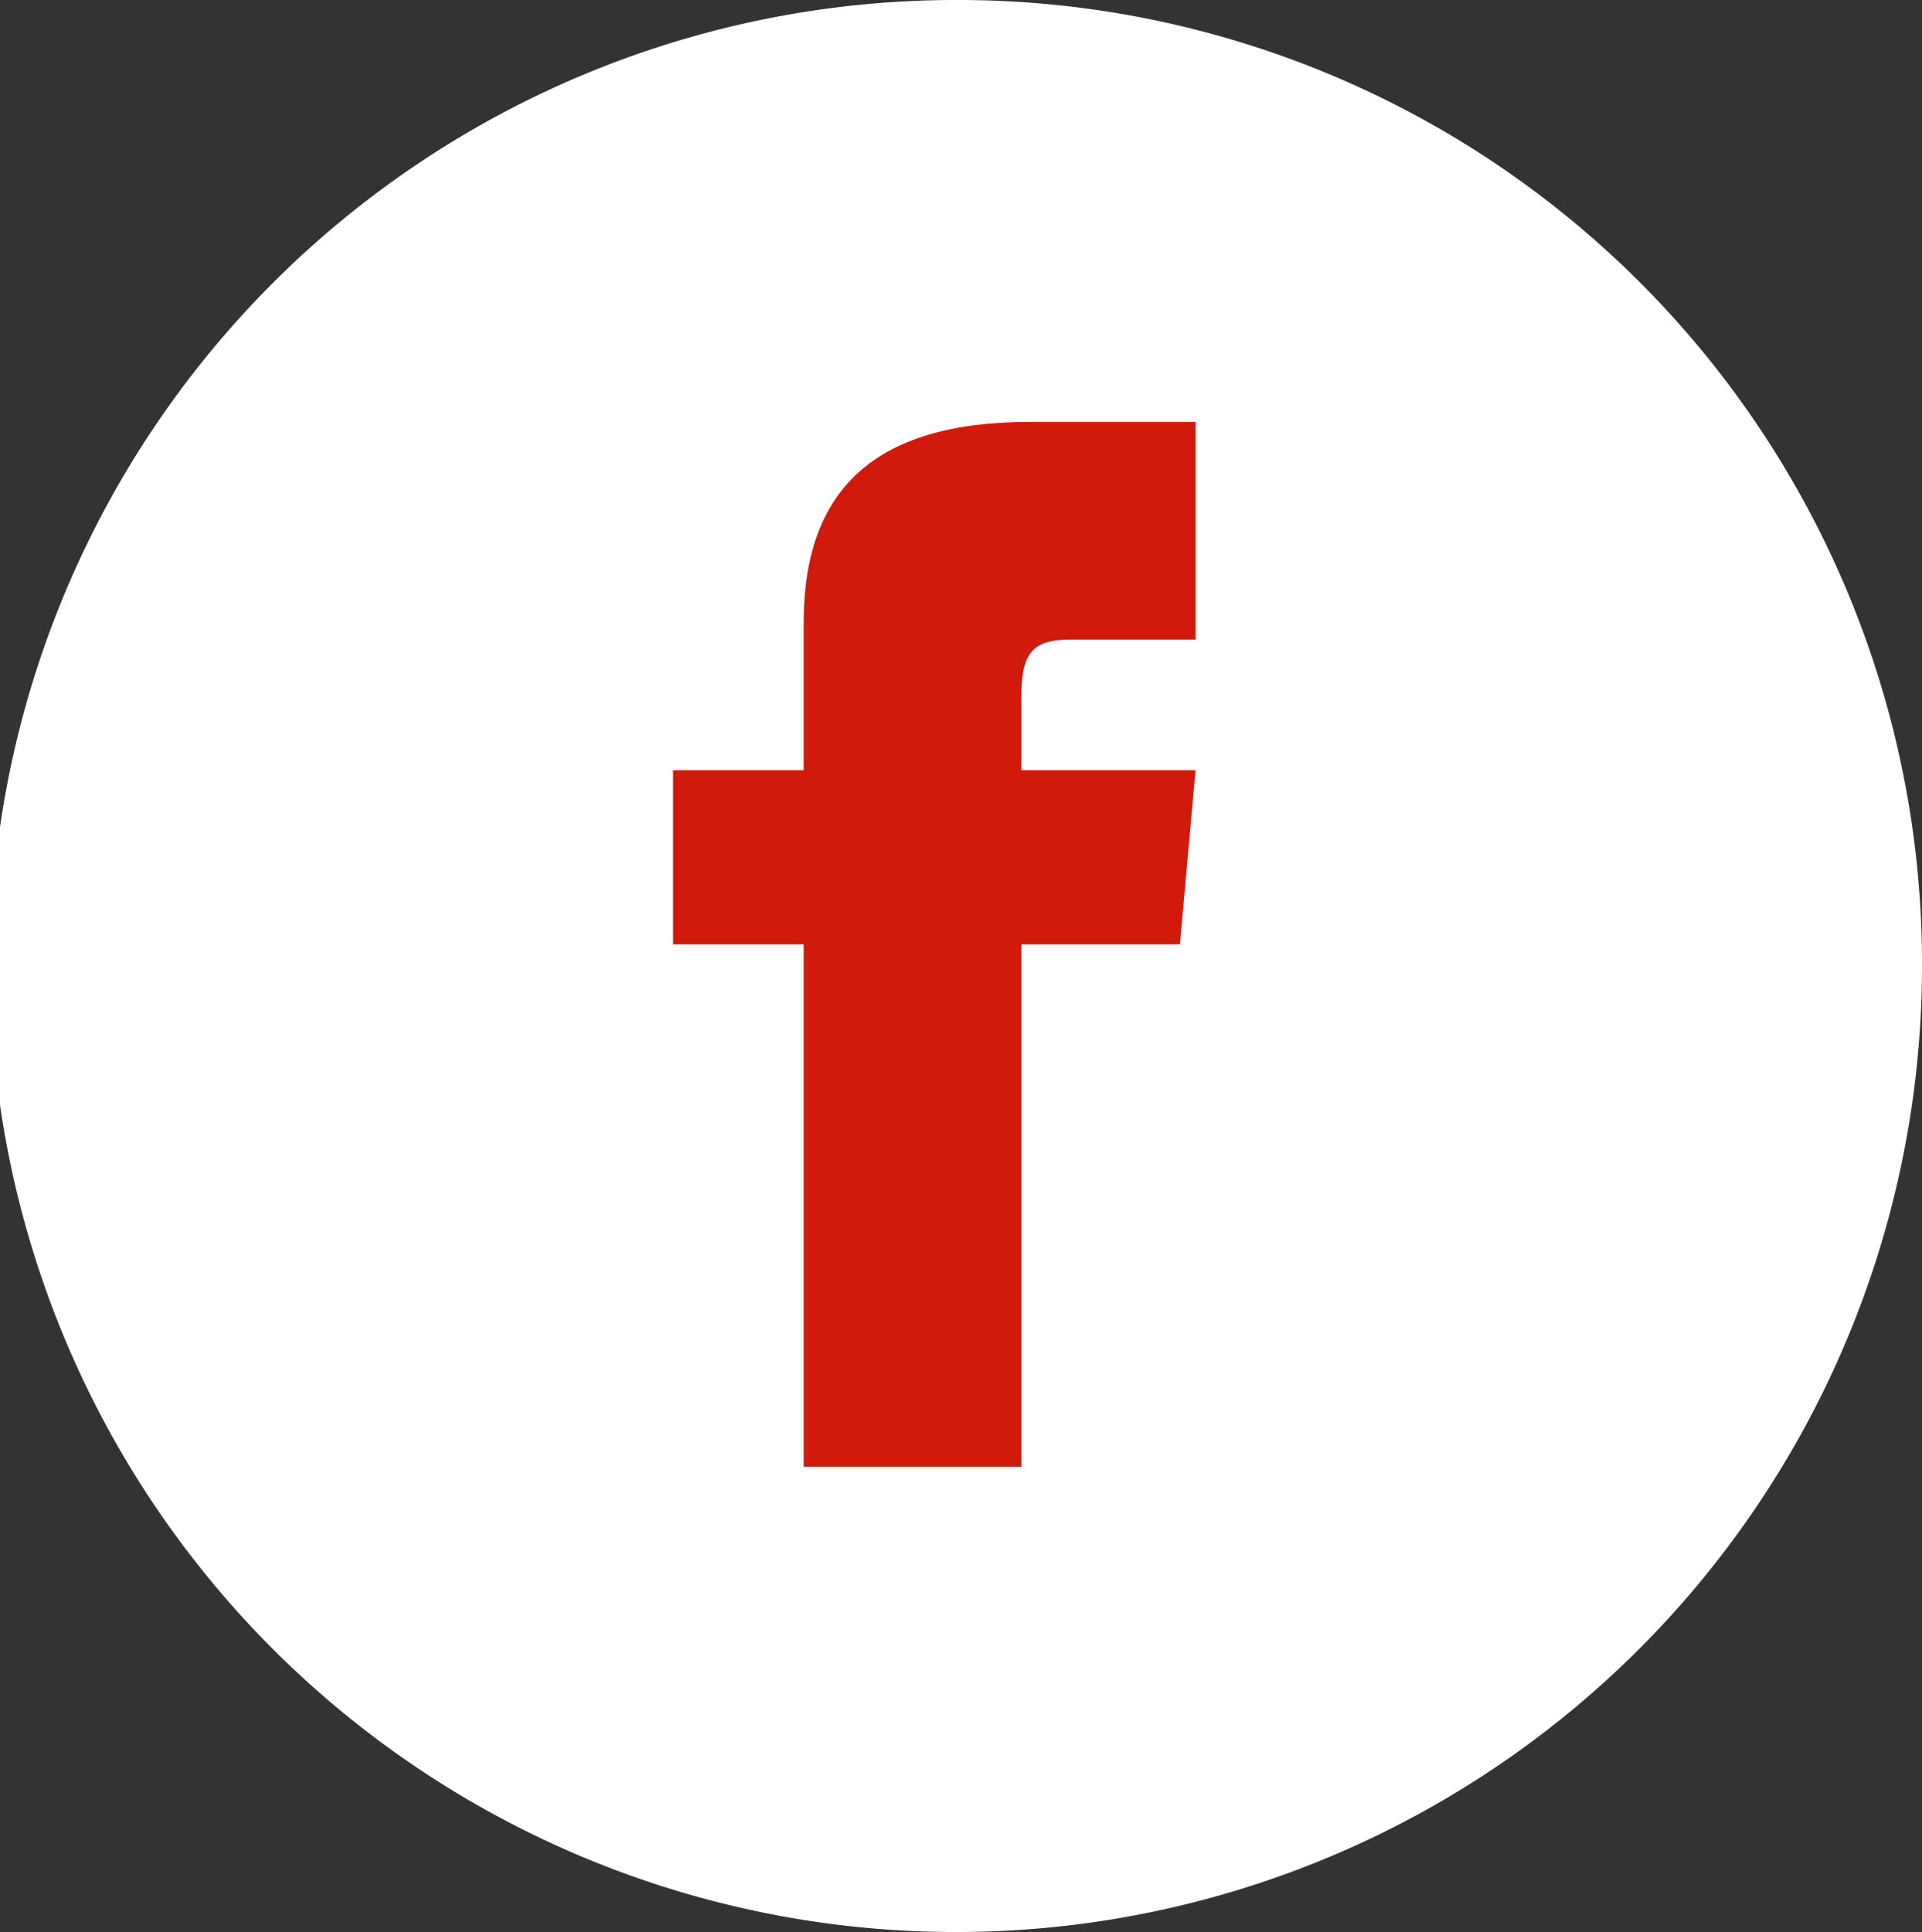
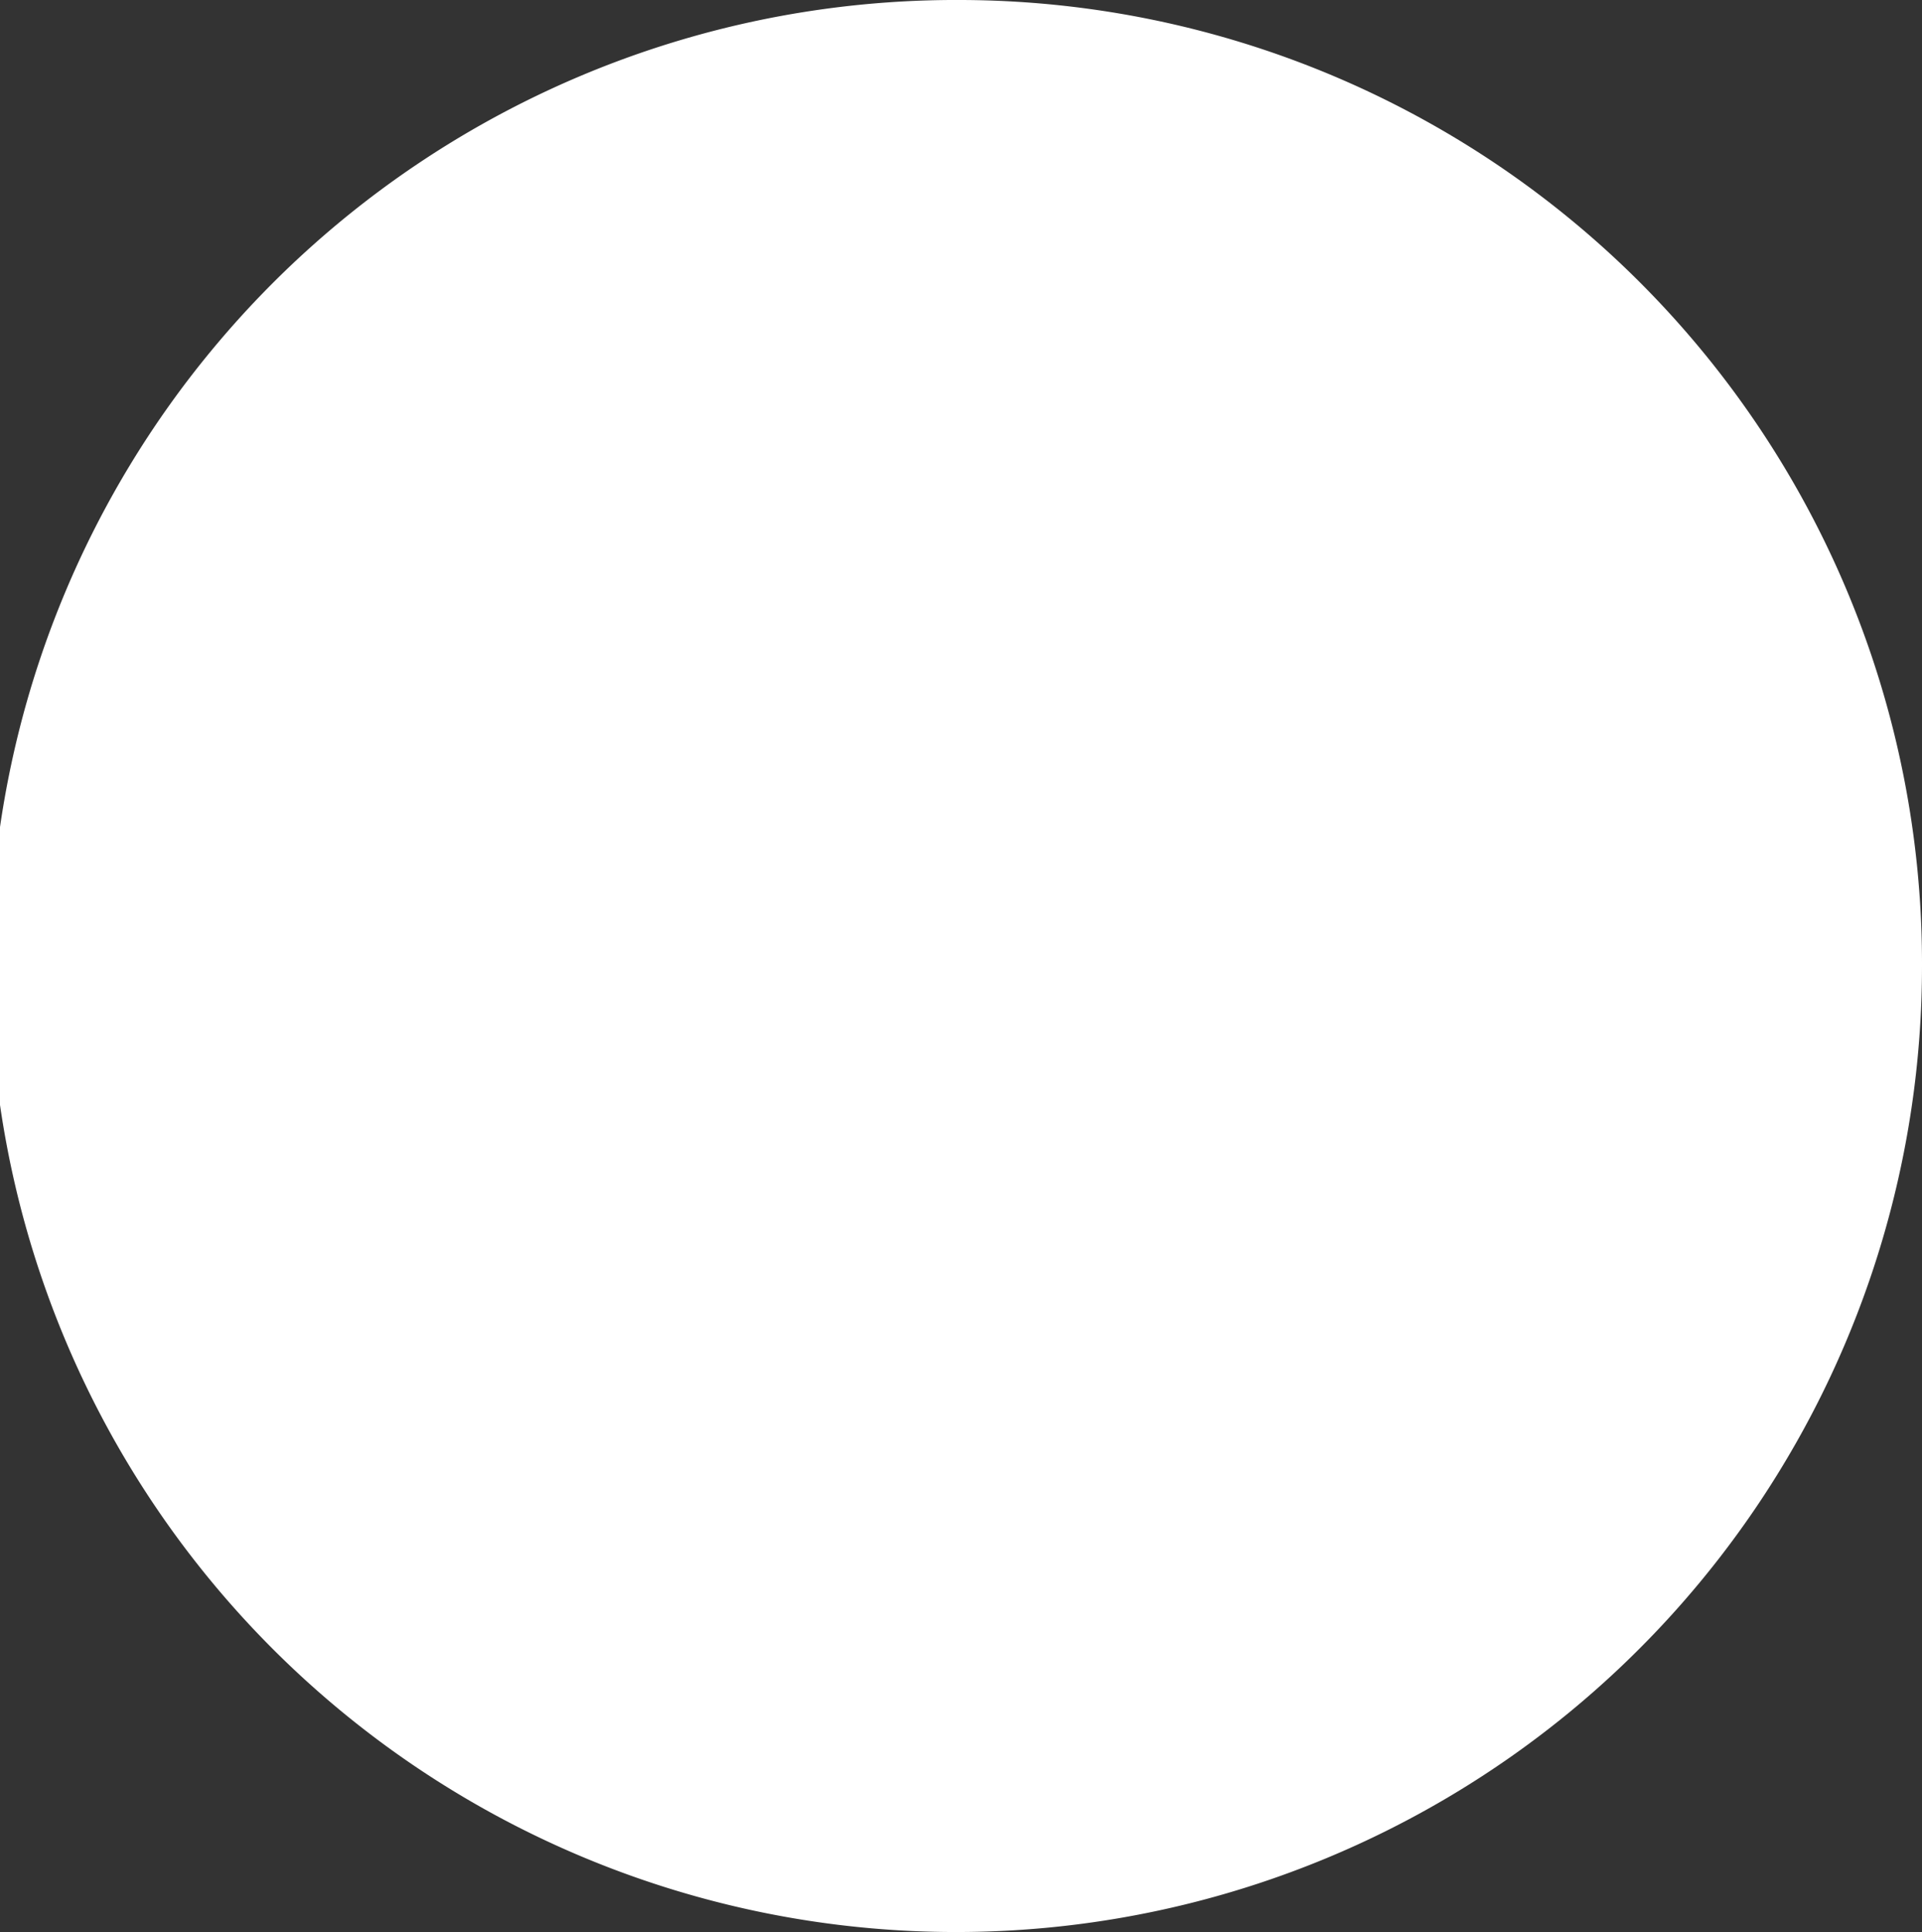
<svg xmlns="http://www.w3.org/2000/svg" width="36" height="36.188" viewBox="0 0 36 36.188">
  <rect x="0" y="0" width="36" height="36.188" fill="#333333" stroke="none" />
  <defs>
    <clipPath id="clip-path">
      <rect id="Rectangle_1" data-name="Rectangle 1" width="10" height="20" transform="translate(-0.107 -0.215)" fill="#d11a0b" />
    </clipPath>
  </defs>
  <g id="Groupe_94" data-name="Groupe 94" transform="translate(-15 -129.812)">
-     <path id="Shape" d="M18,0A18.094,18.094,0,1,0,36,18.094,18.048,18.048,0,0,0,18,0Z" transform="translate(15 129.812)" fill="#fff" />
+     <path id="Shape" d="M18,0A18.094,18.094,0,1,0,36,18.094,18.048,18.048,0,0,0,18,0" transform="translate(15 129.812)" fill="#fff" />
    <g id="Groupe_2" data-name="Groupe 2" transform="translate(27.607 137.715)">
      <g id="Groupe_1" data-name="Groupe 1" clip-path="url(#clip-path)">
-         <path id="Tracé_1" data-name="Tracé 1" d="M2.446,6.523H0V9.785H2.446V19.57H6.523V9.785h2.97l.292-3.262H6.523V5.164c0-.779.157-1.087.909-1.087H9.785V0H6.68C3.748,0,2.446,1.291,2.446,3.763Z" fill="#d11a0b" />
-       </g>
+         </g>
    </g>
  </g>
</svg>